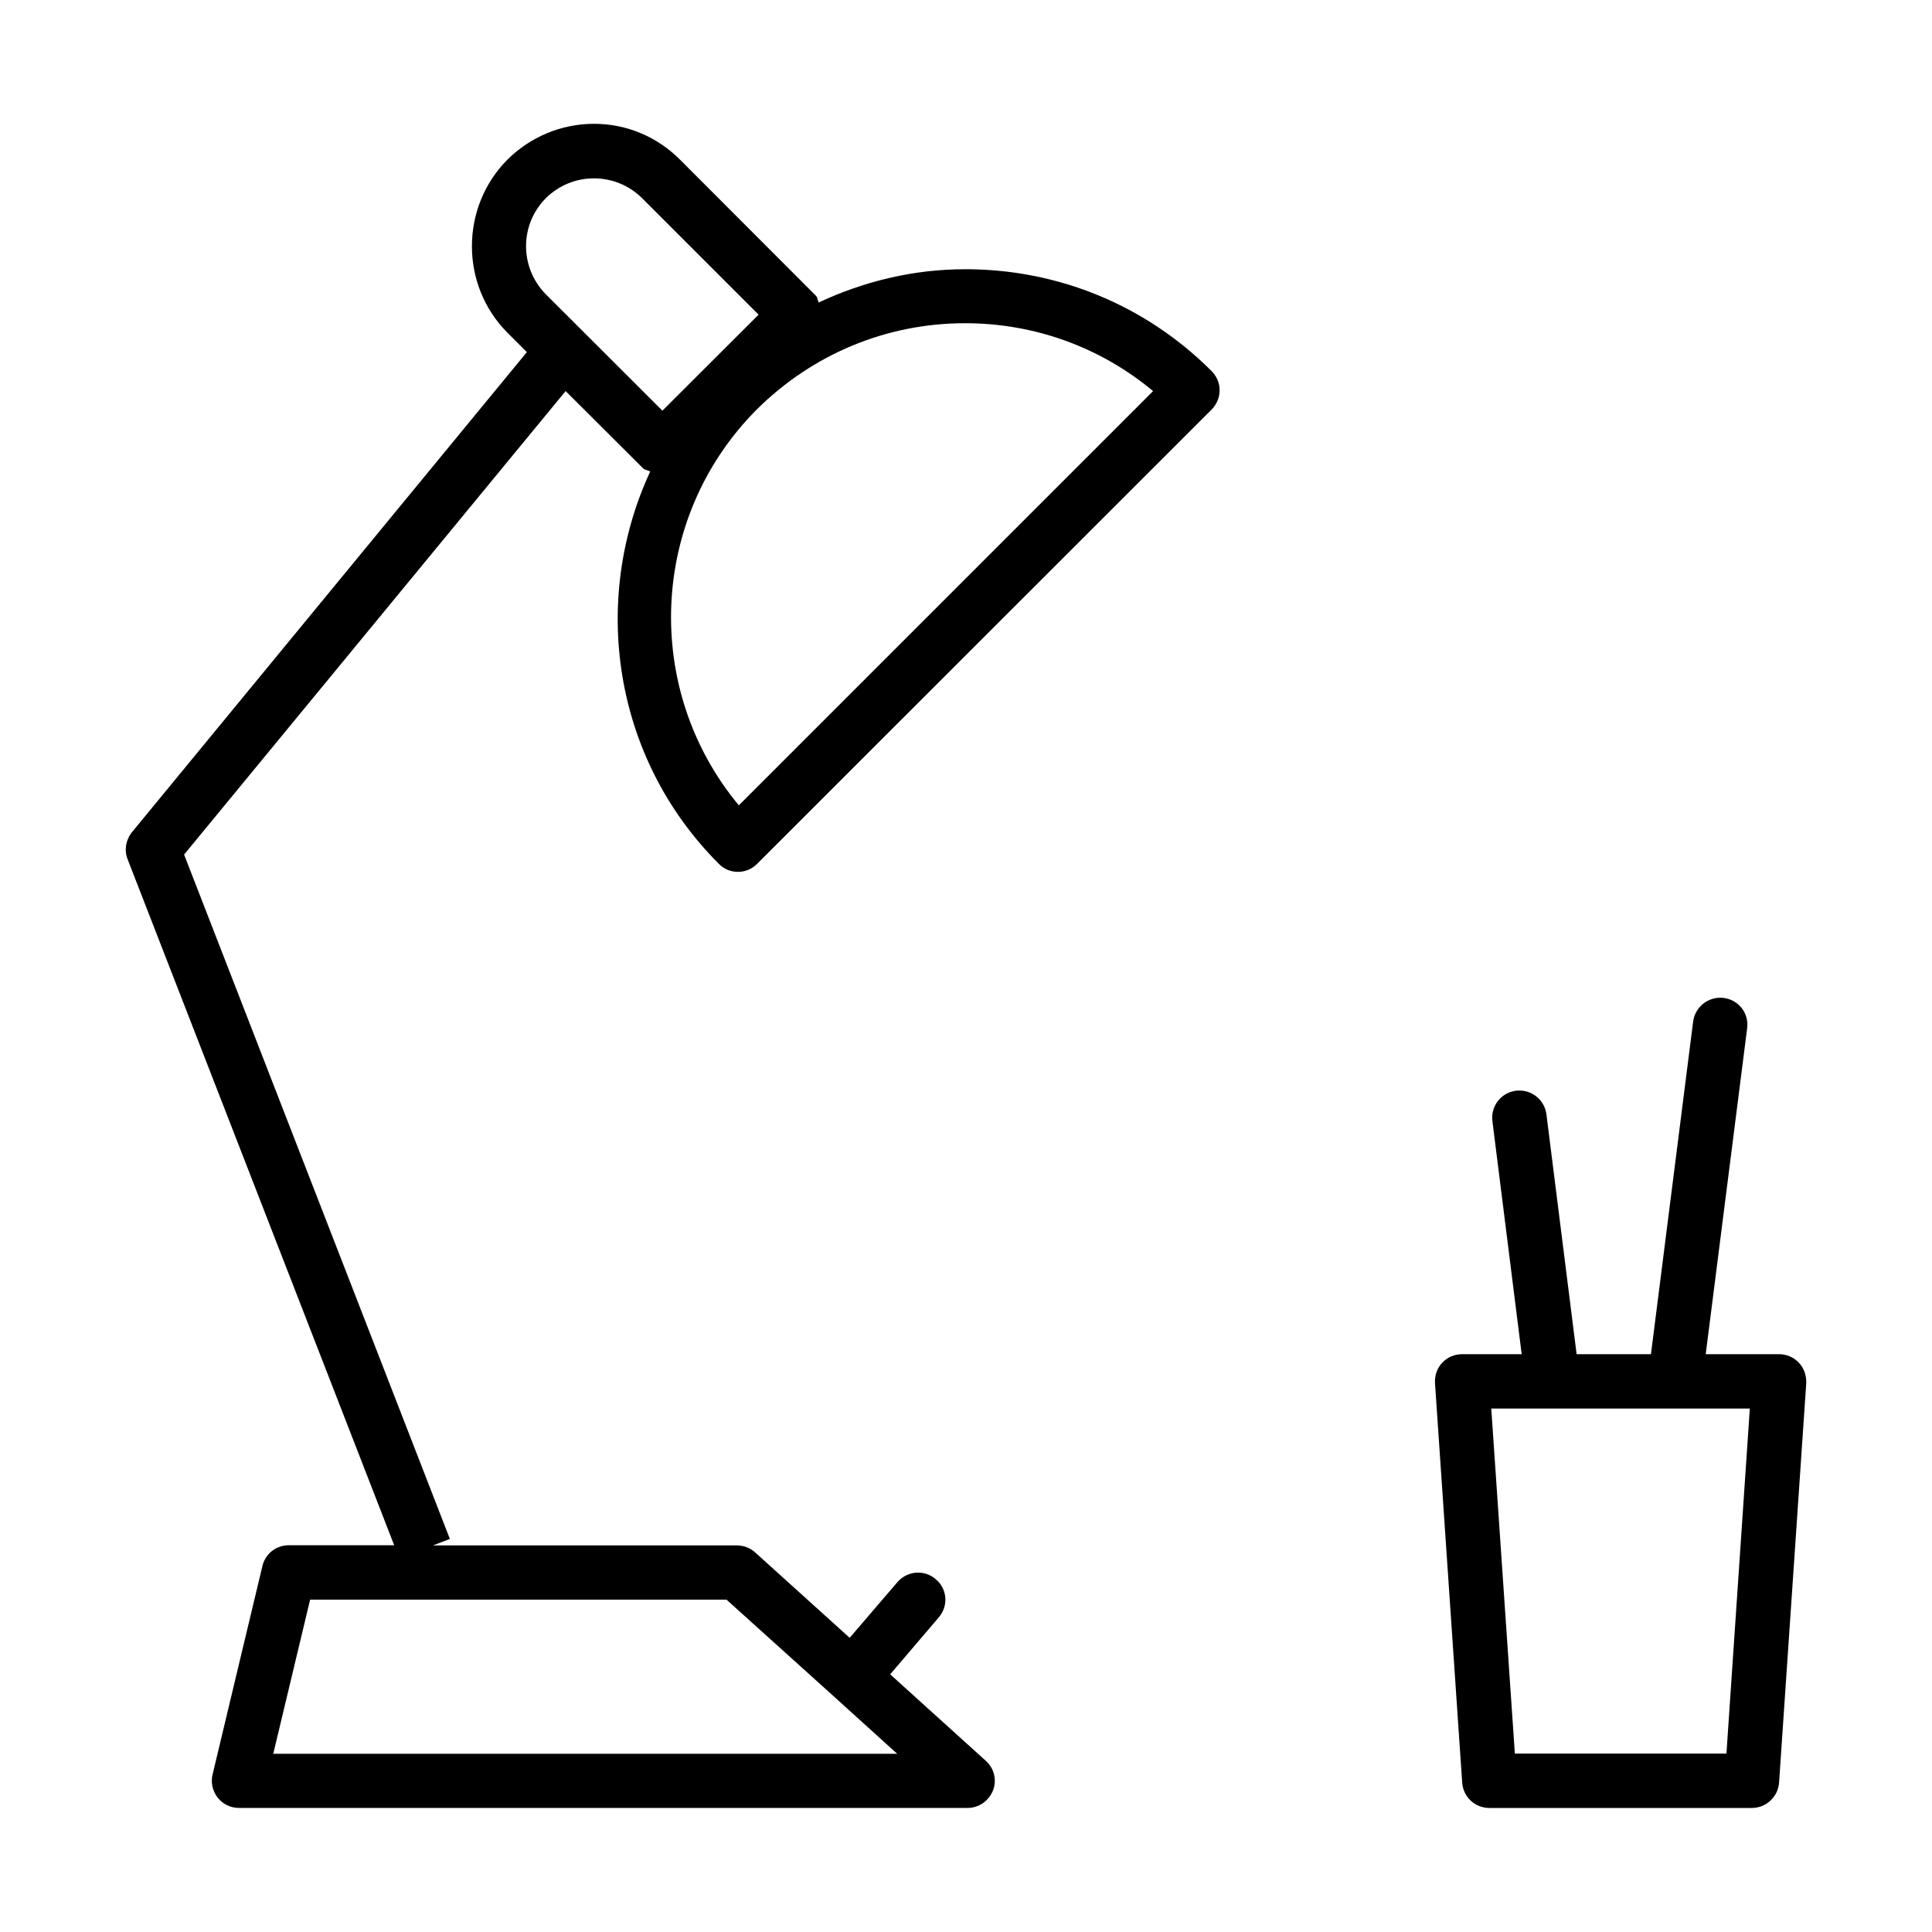
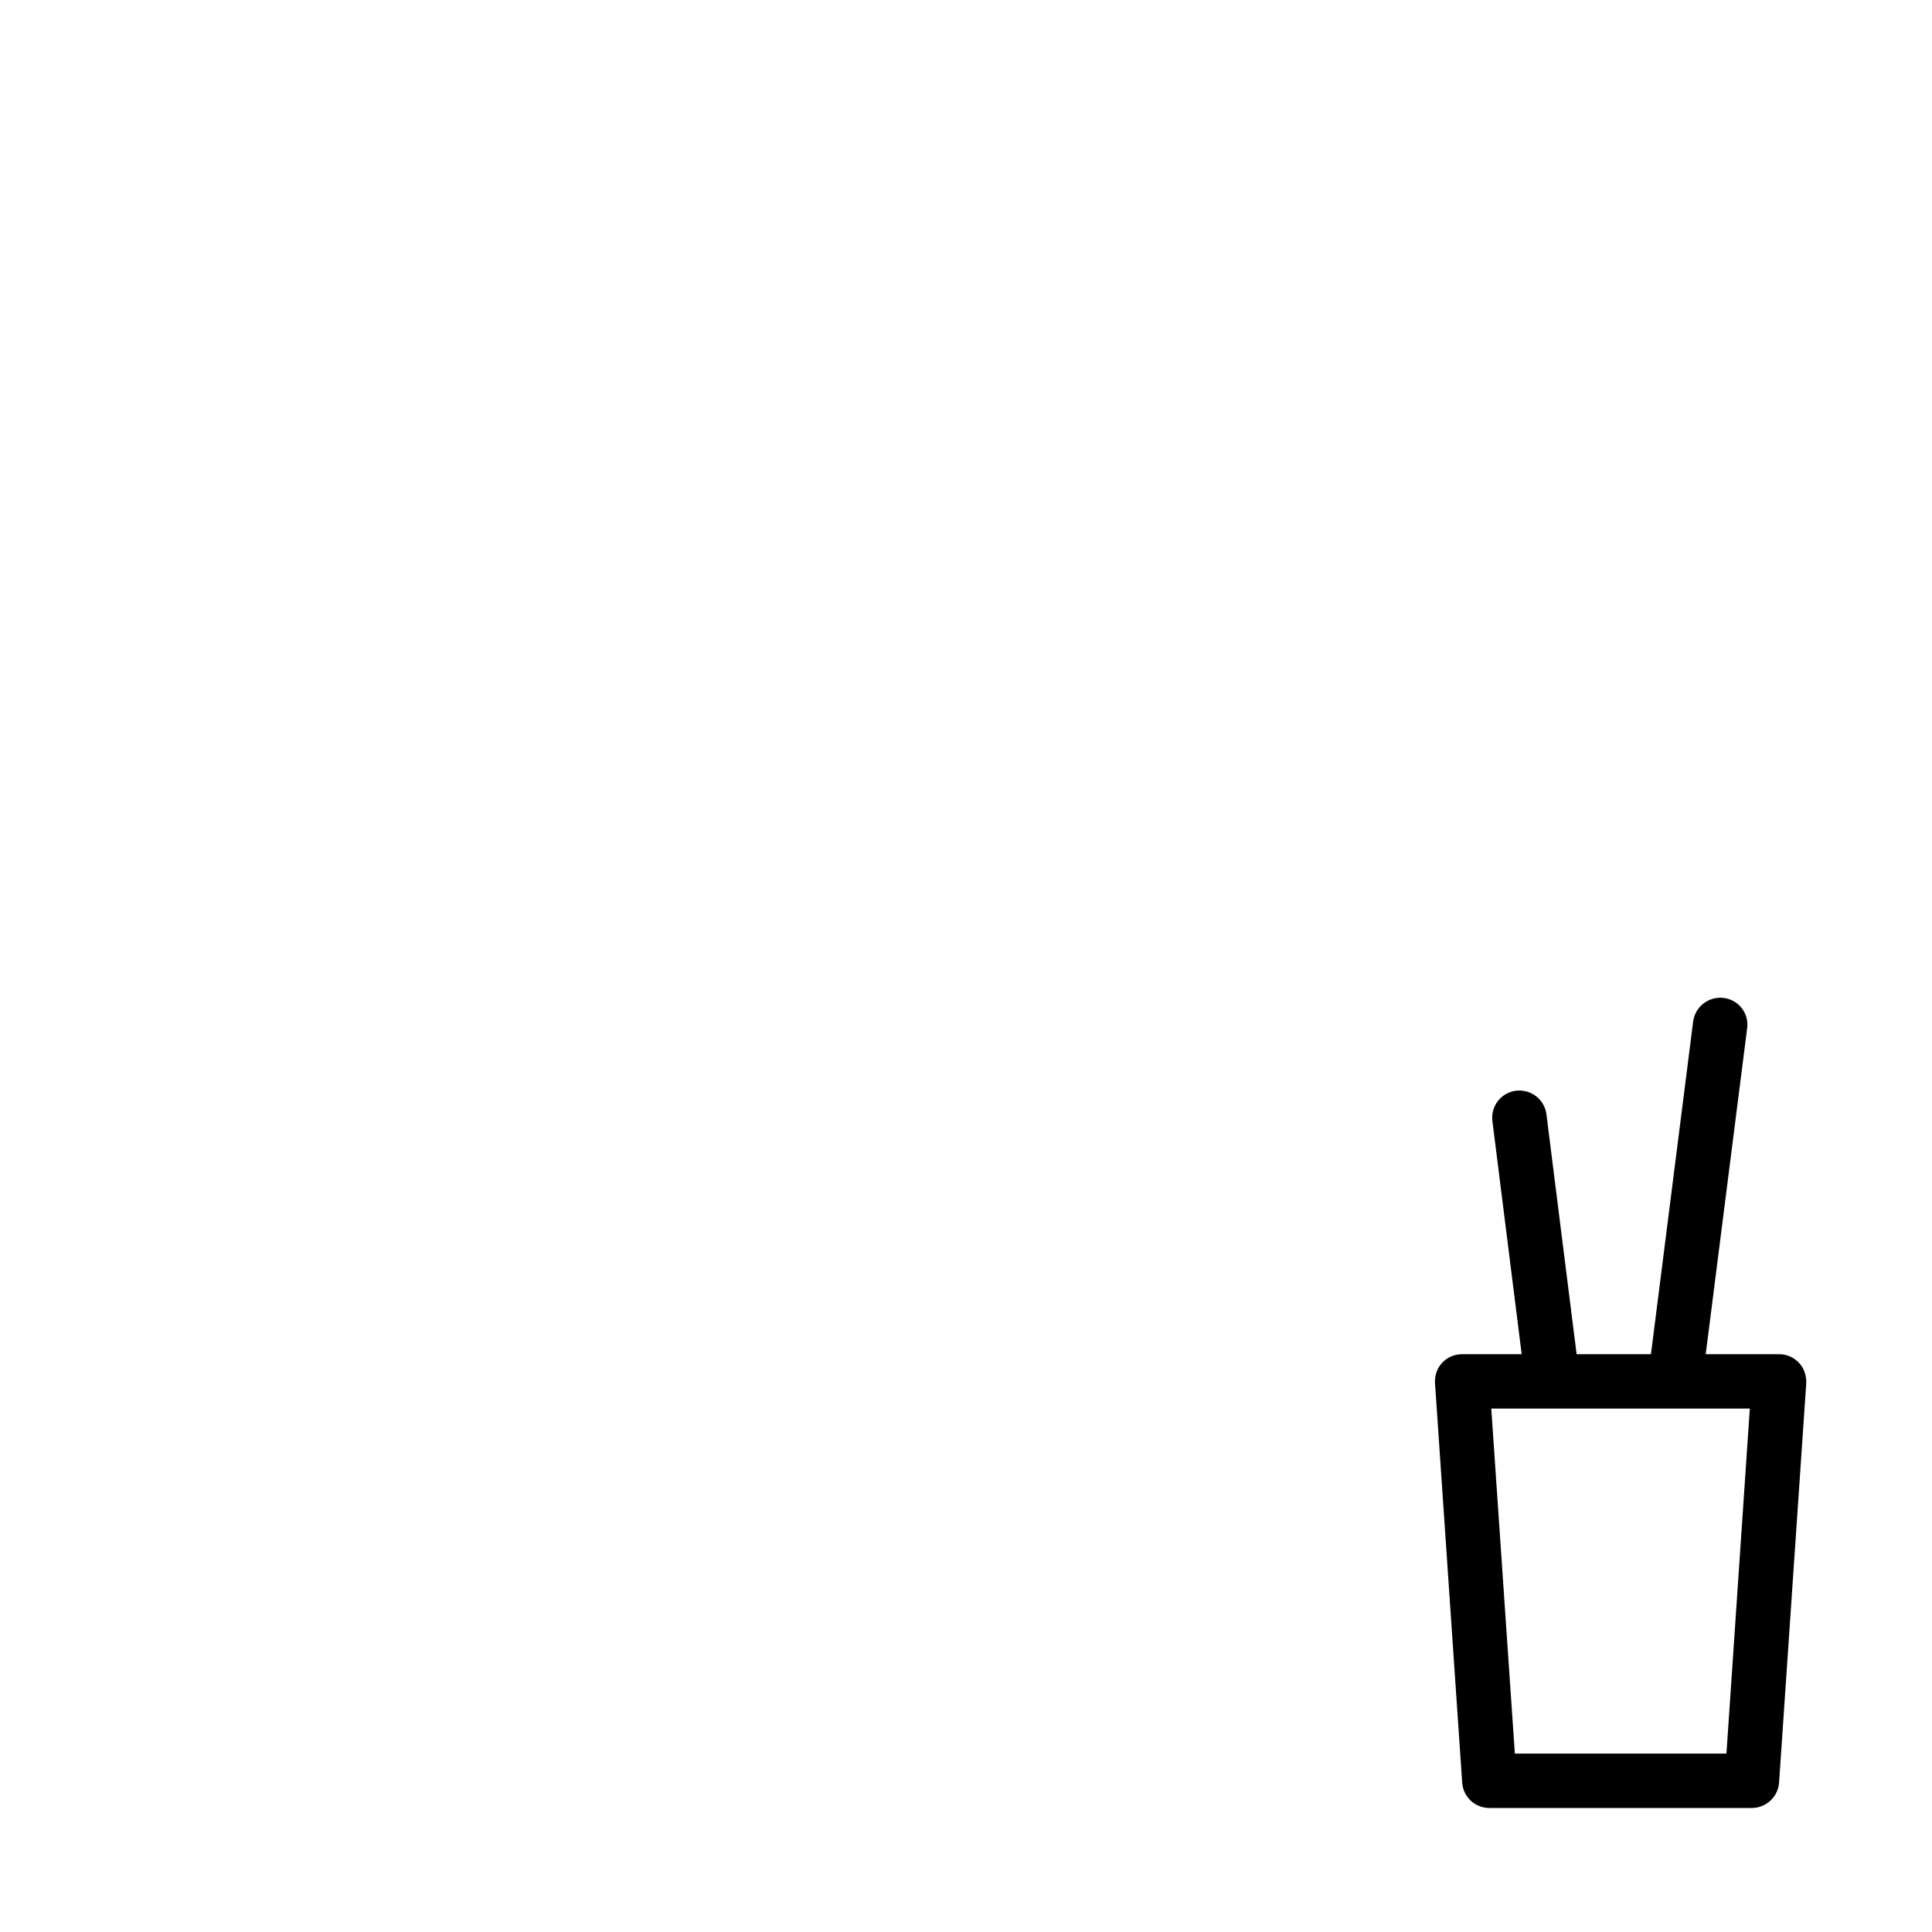
<svg xmlns="http://www.w3.org/2000/svg" fill="#000000" width="800px" height="800px" version="1.1" viewBox="144 144 512 512">
  <g>
-     <path d="m399.75 215.35c-13.652 0-26.754 3.176-38.793 8.816-0.301-0.605-0.25-1.359-0.754-1.812l-35.922-35.973c-6.098-6.144-14.207-9.57-22.875-9.57-8.613 0-16.828 3.426-22.973 9.523-12.496 12.645-12.496 33.199 0 45.797l5.188 5.188-104.69 127.26c-1.609 2.062-2.066 4.785-1.105 7.152l70.633 181.77h-27.91c-3.375 0-6.246 2.266-7.004 5.492l-13.199 55.219c-0.555 2.168 0 4.434 1.309 6.144 1.309 1.715 3.426 2.769 5.691 2.769h193.06c2.973 0 5.594-1.812 6.75-4.637 1.062-2.766 0.305-5.891-1.91-7.856l-25.34-22.922 12.898-15.113c2.57-3.023 2.266-7.508-0.805-10.078-2.977-2.621-7.512-2.266-10.129 0.707l-12.699 14.809-25.039-22.621c-1.309-1.207-3.07-1.863-4.836-1.863h-80.559l4.484-1.715-70.434-181.37 101.11-122.83 20.555 20.504c0.504 0.453 1.258 0.453 1.863 0.805-15.816 34.113-9.922 75.879 18.191 103.99 1.359 1.41 3.176 2.117 5.09 2.117 1.812 0 3.629-0.707 5.039-2.117l120.51-120.46c1.305-1.363 2.062-3.125 2.062-5.039 0-1.965-0.754-3.68-2.117-5.09-17.48-17.48-40.656-27.004-65.344-27.004zm-34.562 378.41 16.574 15.012-165.35 0.004 9.773-40.859h110.34zm-76.527-371.76c-7.004-7.106-7.004-18.438 0-25.492 3.375-3.324 7.859-5.238 12.746-5.238 4.836 0 9.32 1.863 12.746 5.238l30.883 30.883-25.492 25.441zm51.137 135.42c-25.441-30.582-23.879-76.176 4.785-104.94 14.812-14.66 34.359-22.824 55.168-22.824 18.391 0 35.871 6.348 49.828 17.984z" />
    <path d="m620.72 505.14c-1.363-1.461-3.277-2.269-5.293-2.269h-19.395l10.984-86.402c0.504-3.981-2.266-7.508-6.246-8.012-3.981-0.453-7.508 2.316-8.062 6.195l-11.188 88.219h-19.699l-8.008-63.629c-0.555-3.93-4.082-6.648-8.062-6.195-3.93 0.504-6.75 4.082-6.246 8.062l7.758 61.766-15.77-0.004c-2.016 0-3.93 0.805-5.289 2.266-1.359 1.41-2.016 3.375-1.914 5.391l7.203 105.85c0.25 3.828 3.375 6.75 7.203 6.75h69.574c3.727 0 6.953-2.922 7.203-6.75l7.203-105.85c0.059-2.012-0.598-3.977-1.957-5.387zm-19.195 103.58h-56.074l-6.25-91.441h68.52z" />
  </g>
</svg>